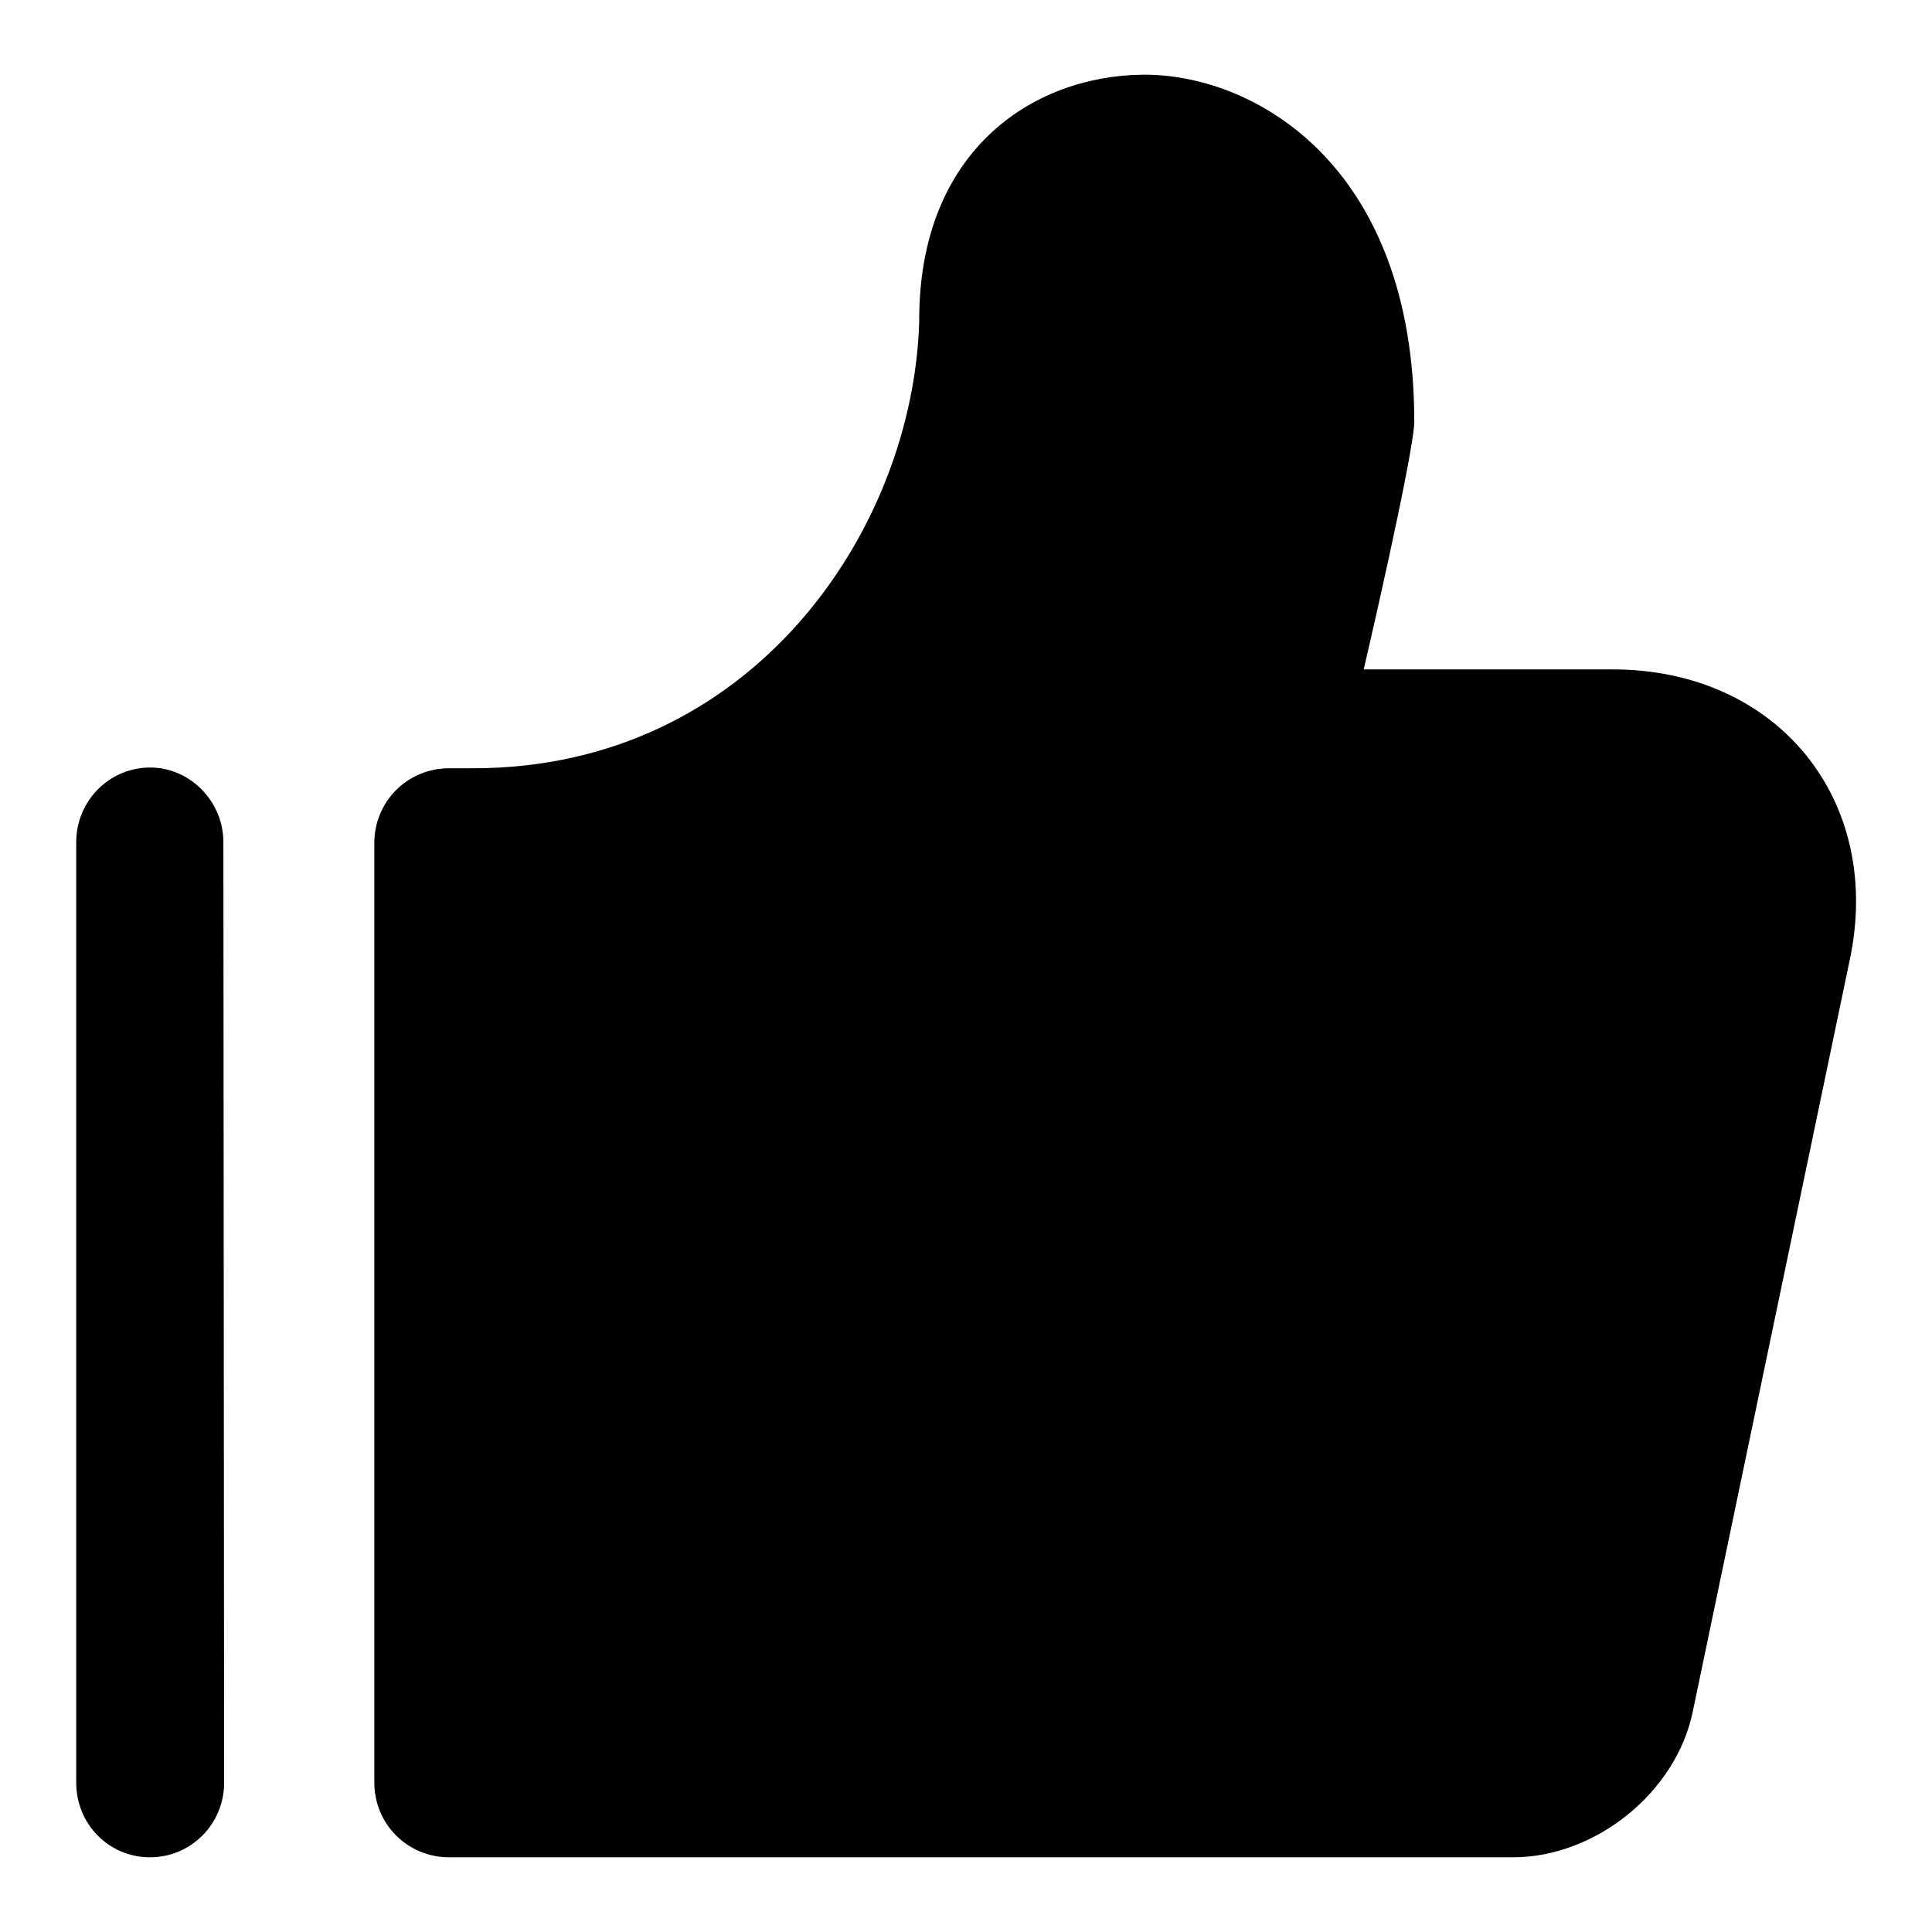
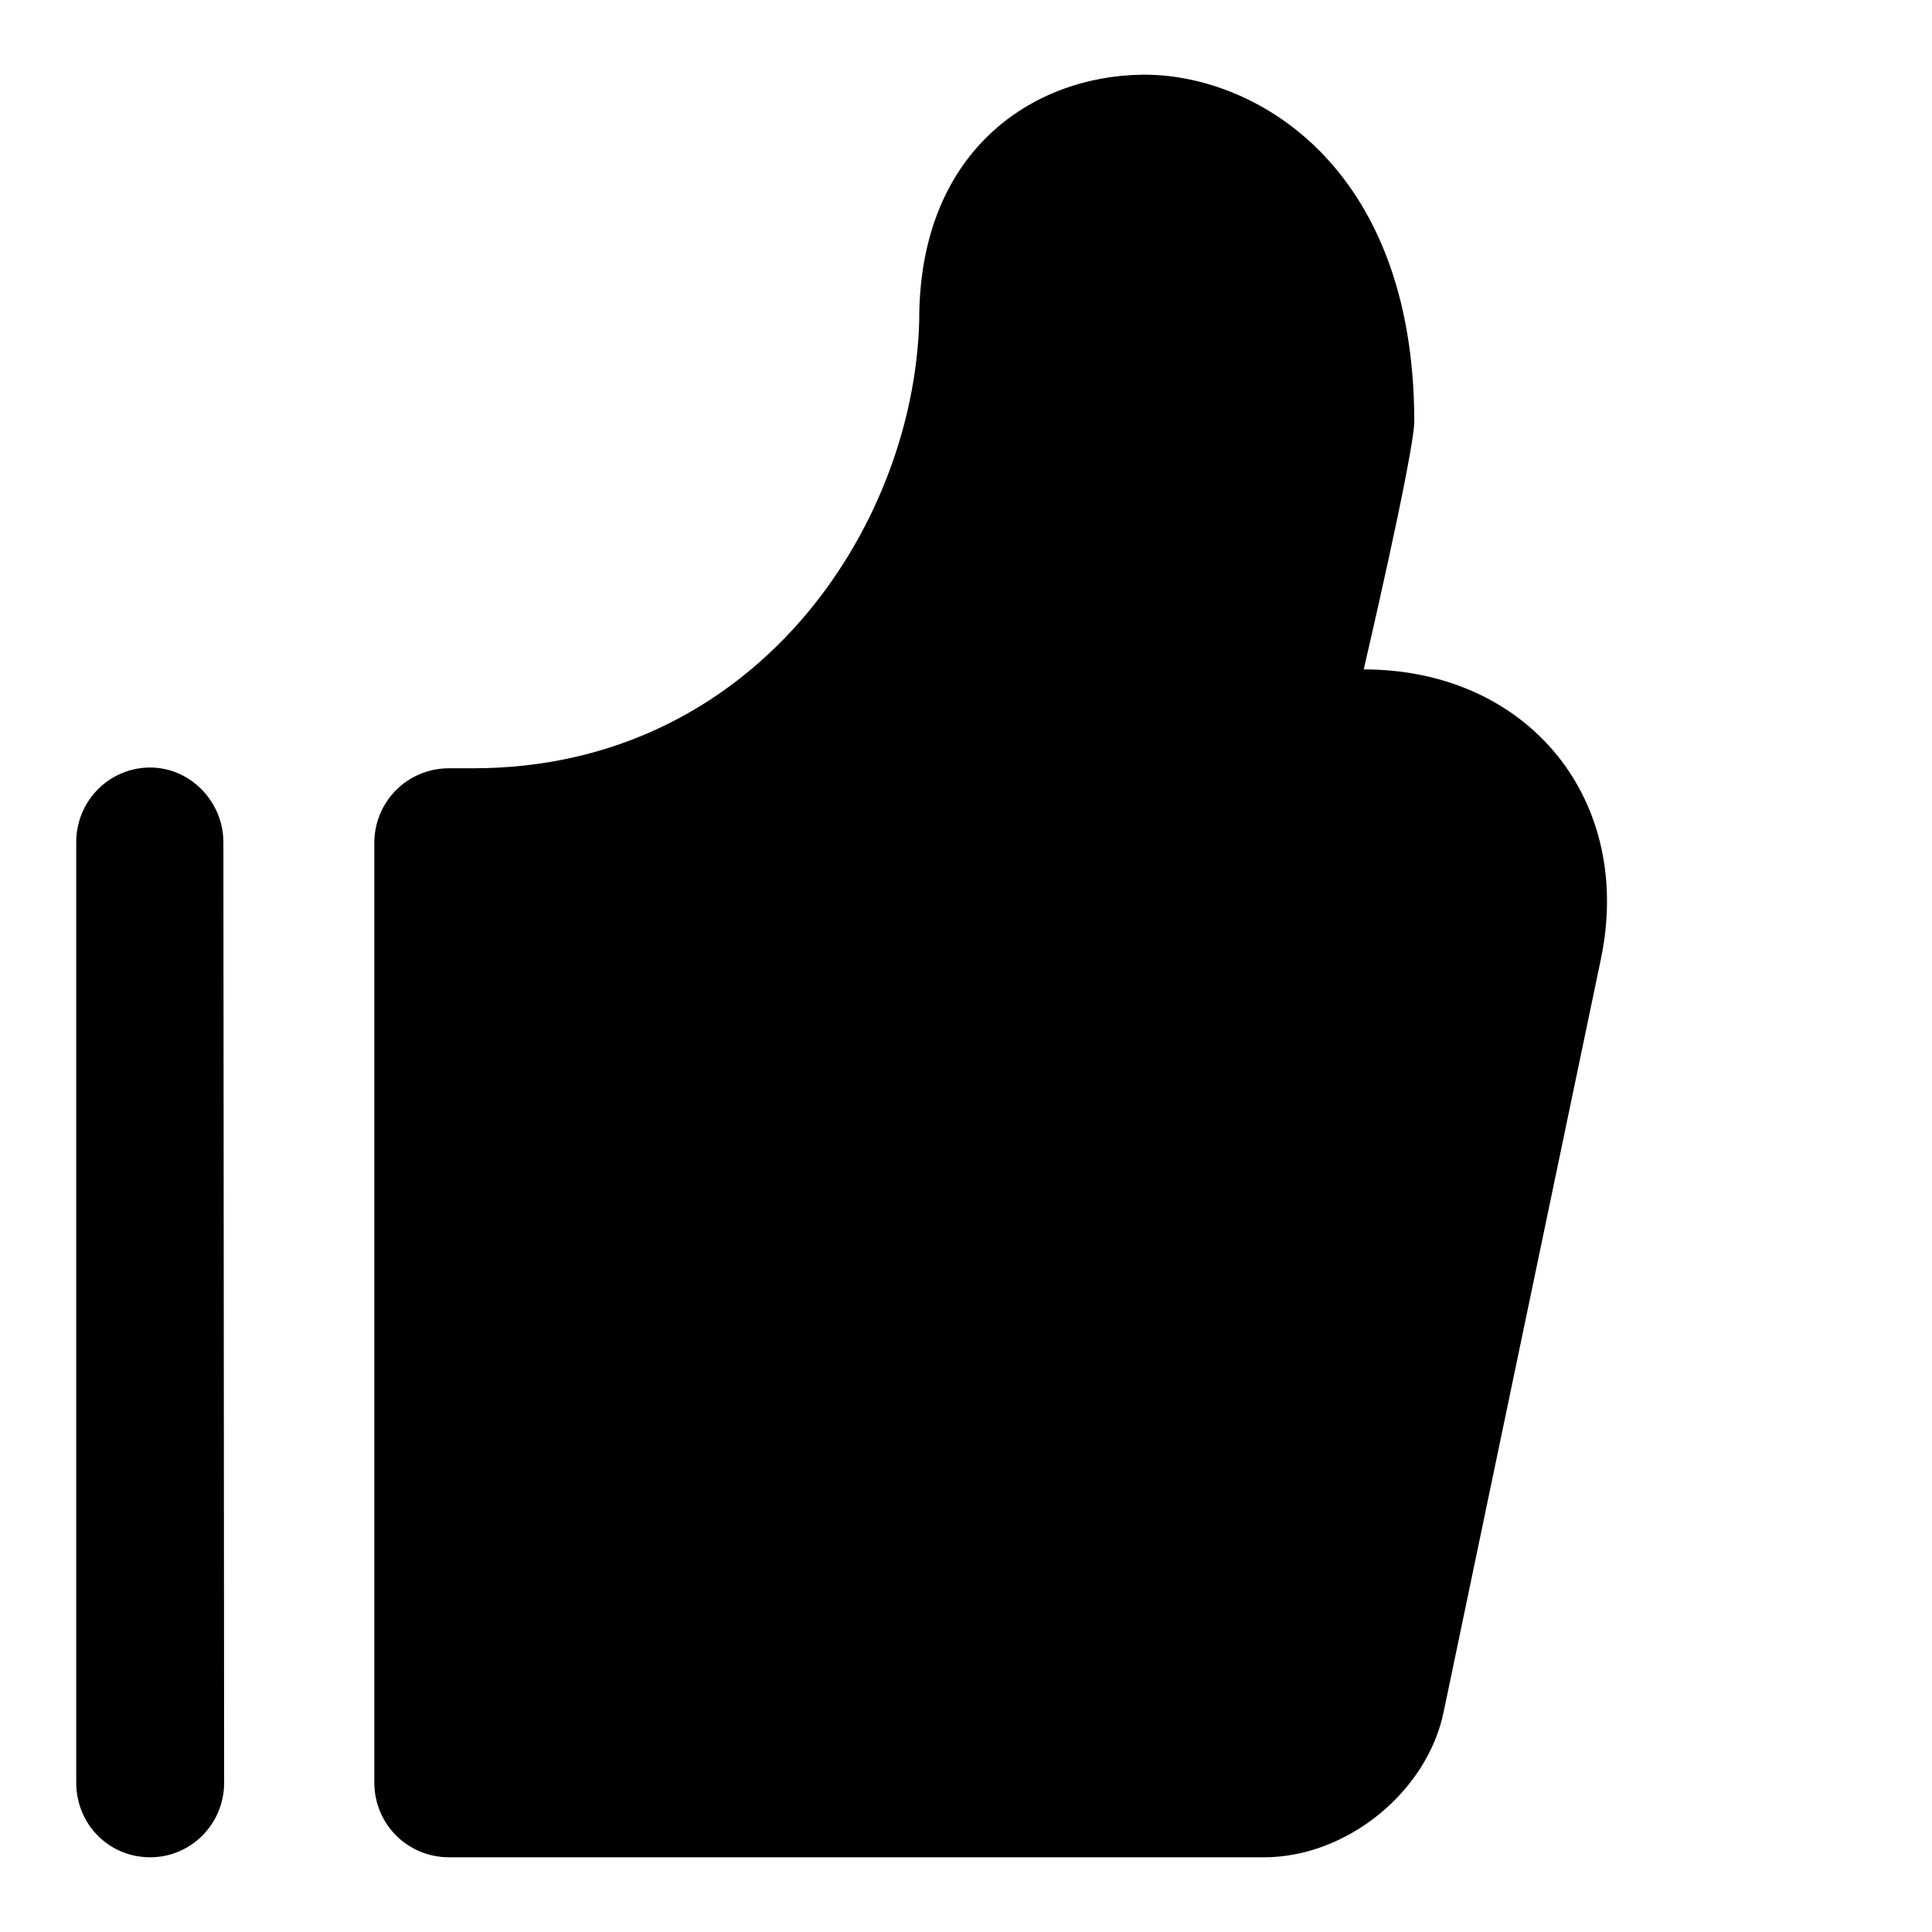
<svg xmlns="http://www.w3.org/2000/svg" version="1.1" x="0px" y="0px" viewBox="0 0 256 256" enable-background="new 0 0 256 256" xml:space="preserve">
  <g>
-     <path fill="#000000" d="M29.6,111.6l0.1,124.6c0,5.5-4.4,9.9-9.8,9.9c-5.5,0-9.8-4.4-9.8-9.9l0-124.6c0-5.5,4.4-9.9,9.8-9.9 C25.2,101.7,29.6,106.2,29.6,111.6C29.6,111.6,29.6,111.6,29.6,111.6z M180.7,88.7l33,0c21.8,0,35.9,17.3,31.4,38.5l-20.8,99.6 c-2.2,10.7-12.9,19.3-23.8,19.3H59.5c-5.5,0-9.9-4.4-9.9-9.9V111.7c0-5.5,4.4-9.9,9.9-9.9h3.2c37.1,0,58.3-31.7,59.1-59.2 c-0.1-22.5,14.9-32.5,29.5-32.7c14.6-0.2,36.1,11.7,36.1,46C187.3,60.4,180.7,88.7,180.7,88.7L180.7,88.7z" />
+     <path fill="#000000" d="M29.6,111.6l0.1,124.6c0,5.5-4.4,9.9-9.8,9.9c-5.5,0-9.8-4.4-9.8-9.9l0-124.6c0-5.5,4.4-9.9,9.8-9.9 C25.2,101.7,29.6,106.2,29.6,111.6C29.6,111.6,29.6,111.6,29.6,111.6z M180.7,88.7c21.8,0,35.9,17.3,31.4,38.5l-20.8,99.6 c-2.2,10.7-12.9,19.3-23.8,19.3H59.5c-5.5,0-9.9-4.4-9.9-9.9V111.7c0-5.5,4.4-9.9,9.9-9.9h3.2c37.1,0,58.3-31.7,59.1-59.2 c-0.1-22.5,14.9-32.5,29.5-32.7c14.6-0.2,36.1,11.7,36.1,46C187.3,60.4,180.7,88.7,180.7,88.7L180.7,88.7z" />
  </g>
</svg>